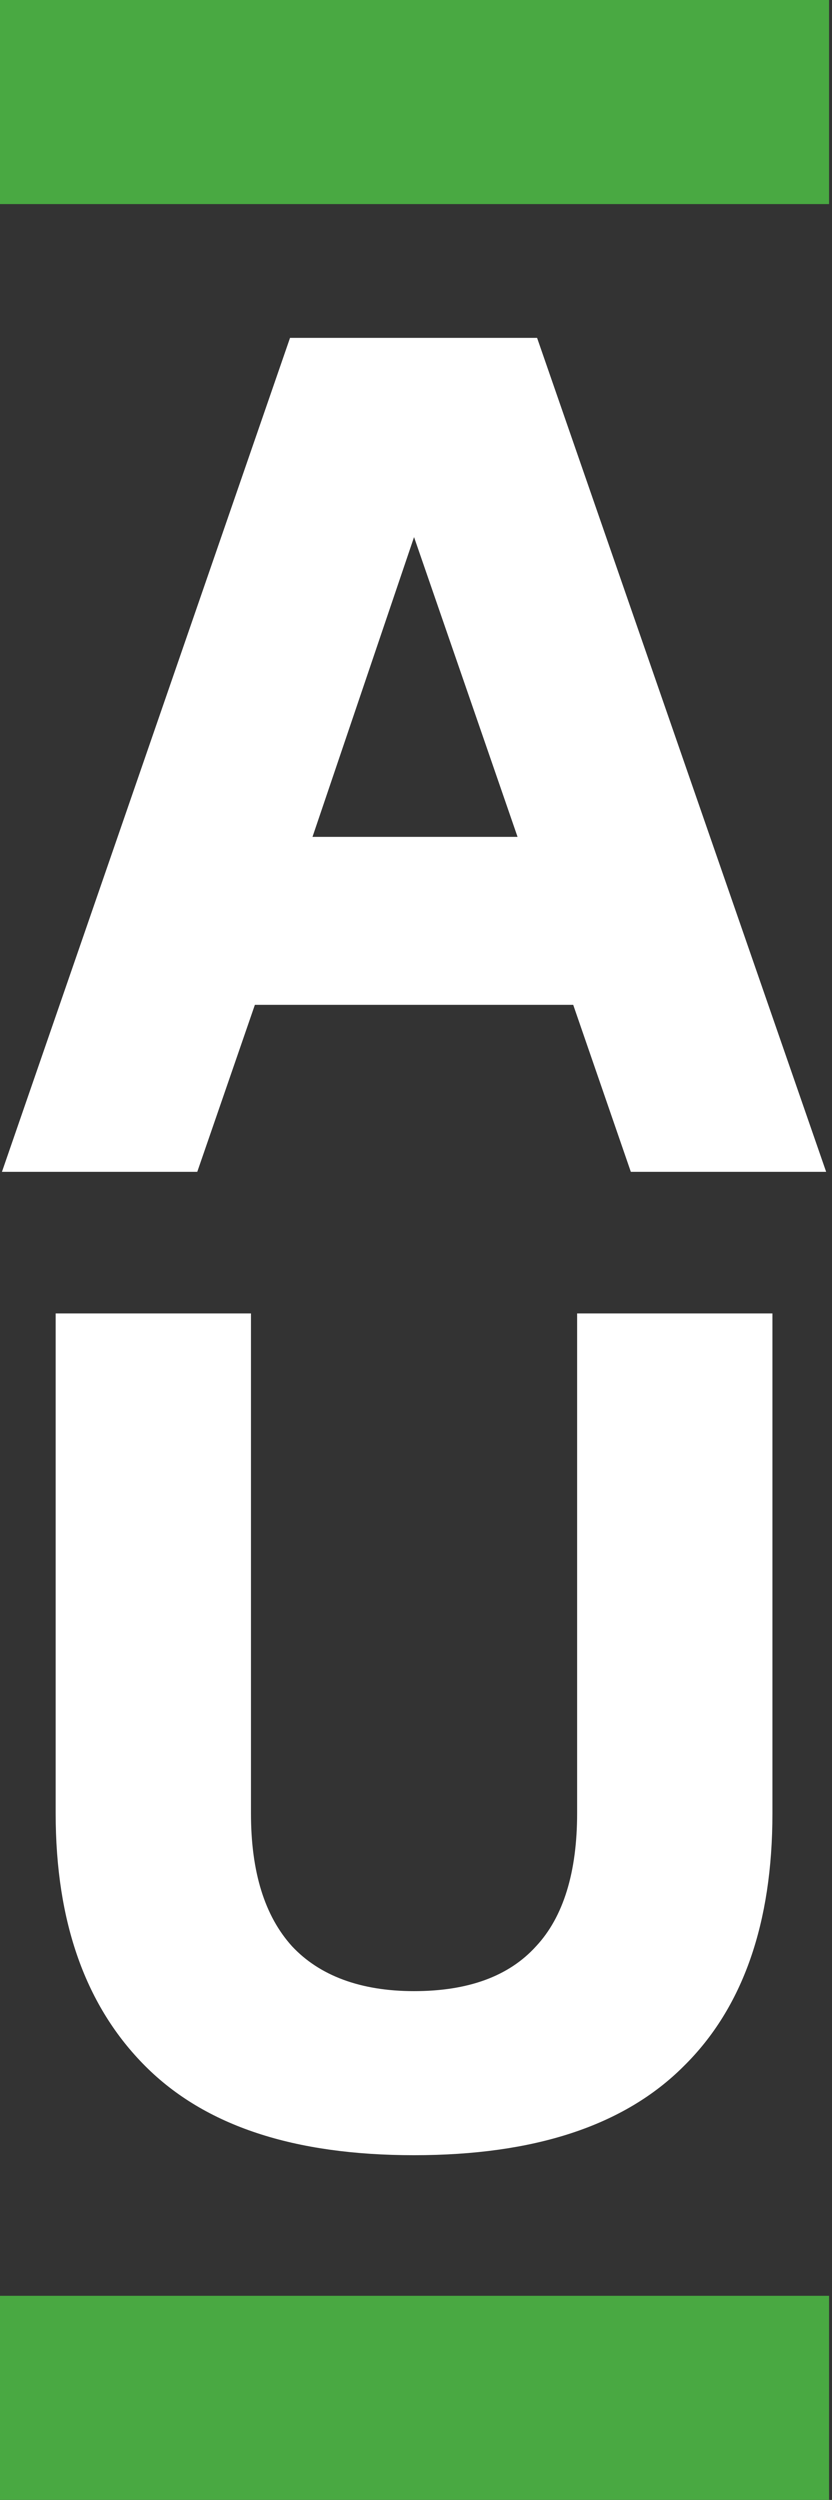
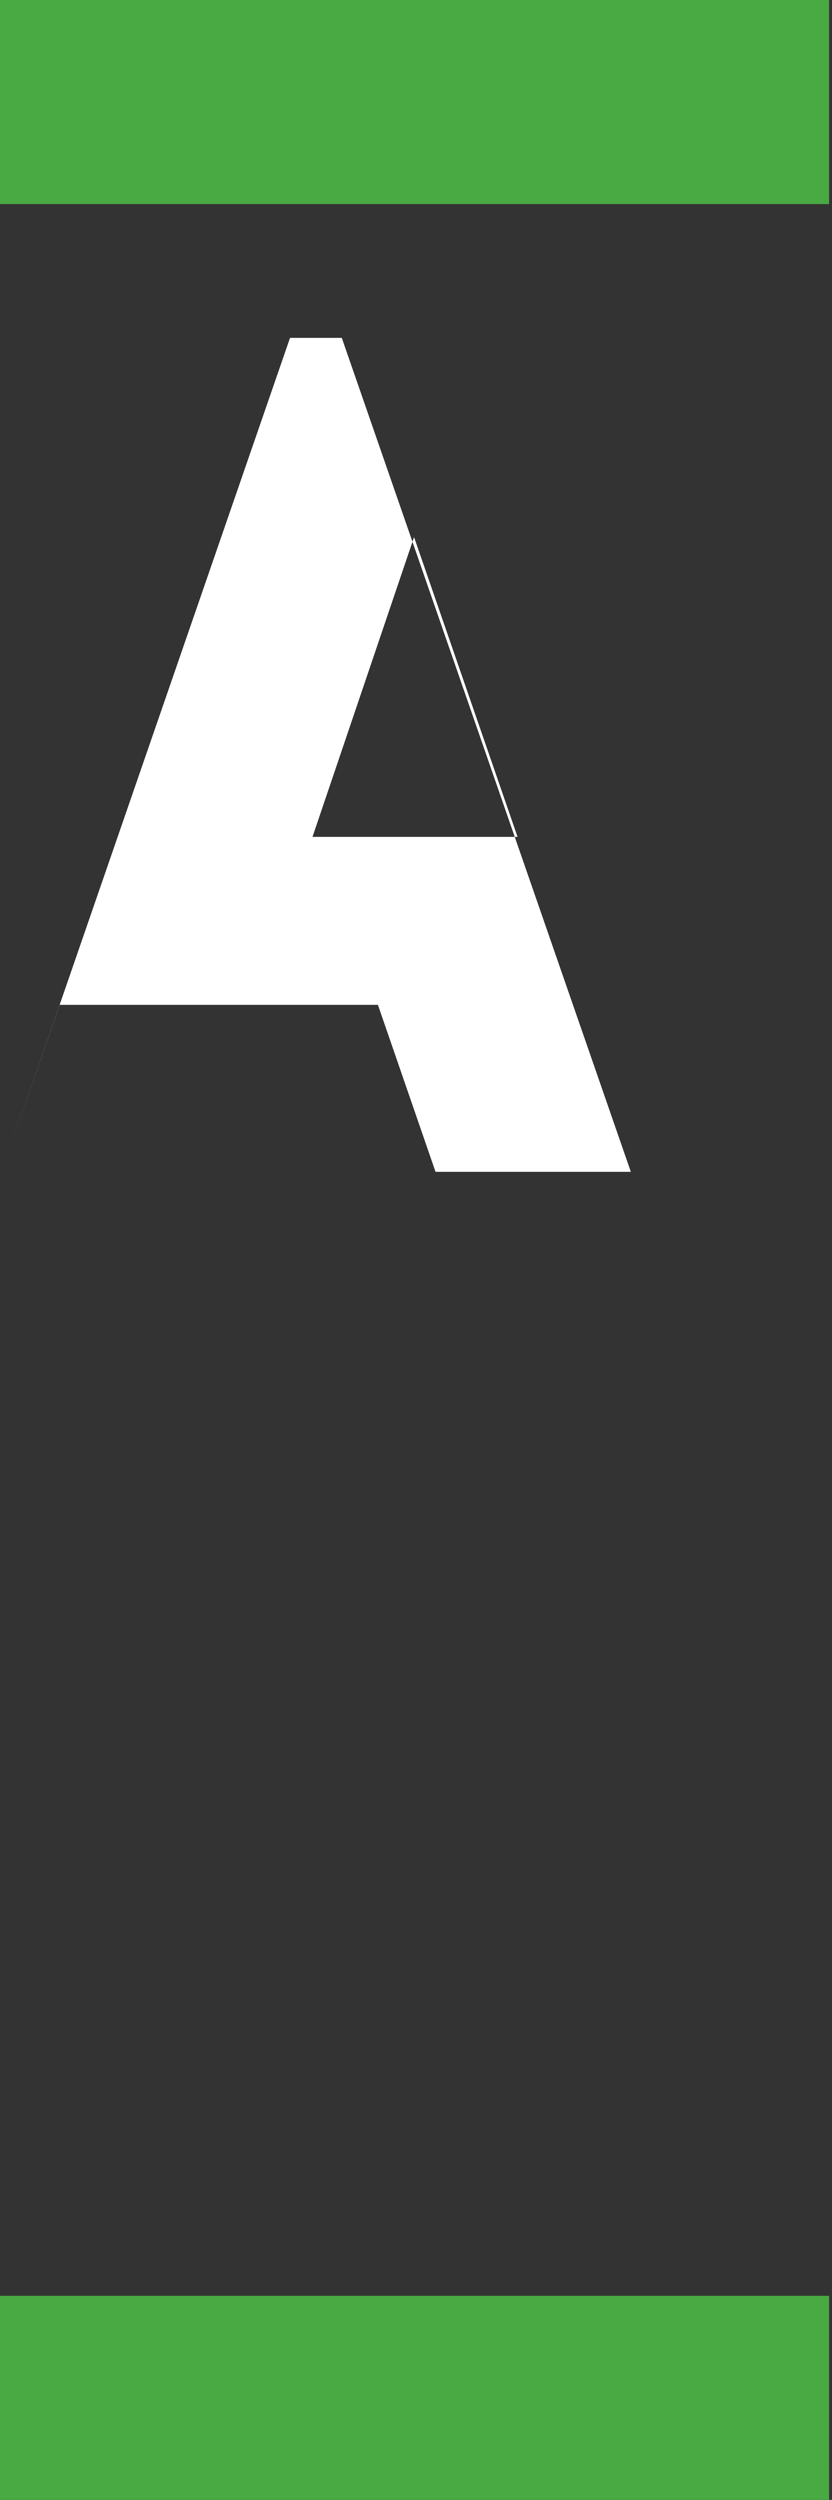
<svg xmlns="http://www.w3.org/2000/svg" id="Layer_1" version="1.1" viewBox="0 0 85.2 256">
  <rect x="0" y="0" width="85.2" height="256" fill="#333333" stroke="none" />
  <defs>
    <style>
      .st0 {
        fill: #fff;
      }

      .st1 {
        fill: #49a942;
      }
    </style>
  </defs>
  <g>
-     <path class="st0" d="M42.4,55l10.6,30.7h-21l10.4-30.7ZM29.7,34.6L.2,120h20l5.9-17.1h32.6l5.9,17.1h20l-29.6-85.4s-25.3,0-25.3,0Z" />
-     <path class="st0" d="M14.9,211.6c-6.1-6.1-9.2-14.7-9.2-25.9v-51.2h20v51.2c0,6,1.4,10.5,4.2,13.6,2.8,3,7,4.6,12.5,4.6s9.7-1.5,12.5-4.6c2.8-3,4.2-7.6,4.2-13.6v-51.2h20v51.2c0,11.2-3,19.9-9.1,25.9-6.1,6.1-15.3,9.1-27.6,9.1s-21.4-3-27.5-9.1" />
+     <path class="st0" d="M42.4,55l10.6,30.7h-21l10.4-30.7ZM29.7,34.6L.2,120l5.9-17.1h32.6l5.9,17.1h20l-29.6-85.4s-25.3,0-25.3,0Z" />
  </g>
  <g>
    <rect class="st1" y="0" width="84.9" height="20.9" />
    <rect class="st1" y="235.1" width="84.9" height="20.9" />
  </g>
</svg>